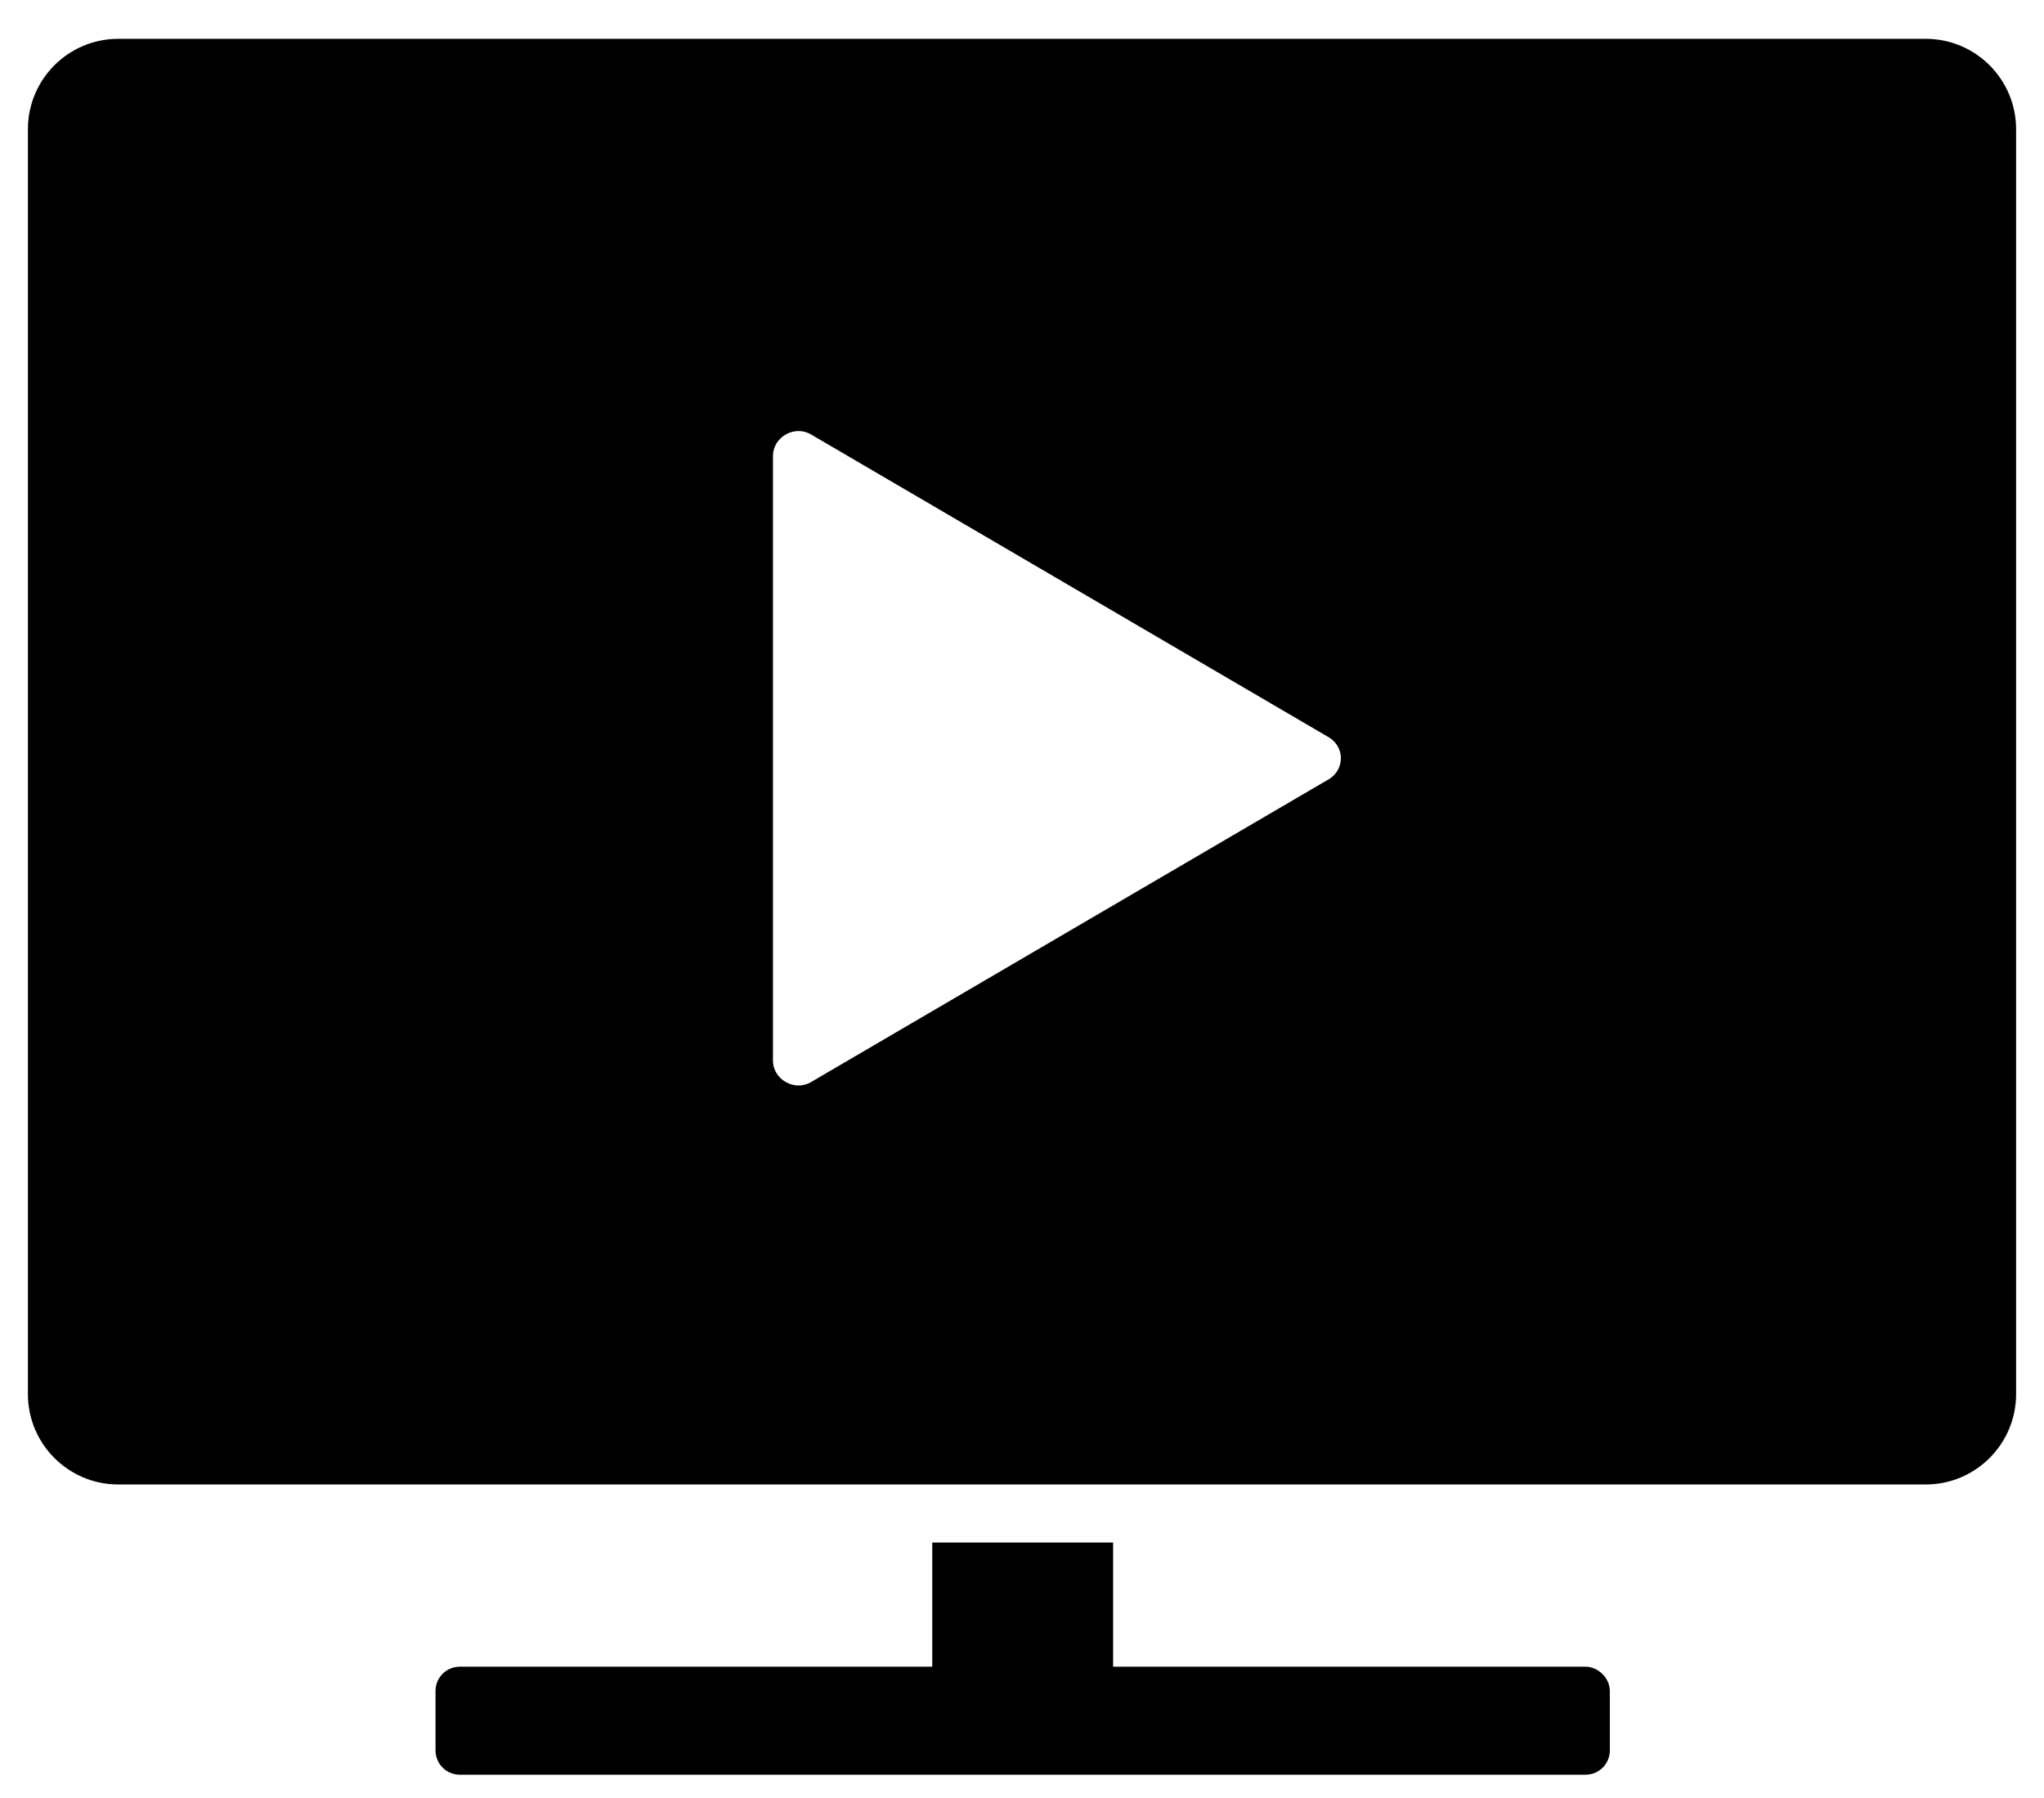
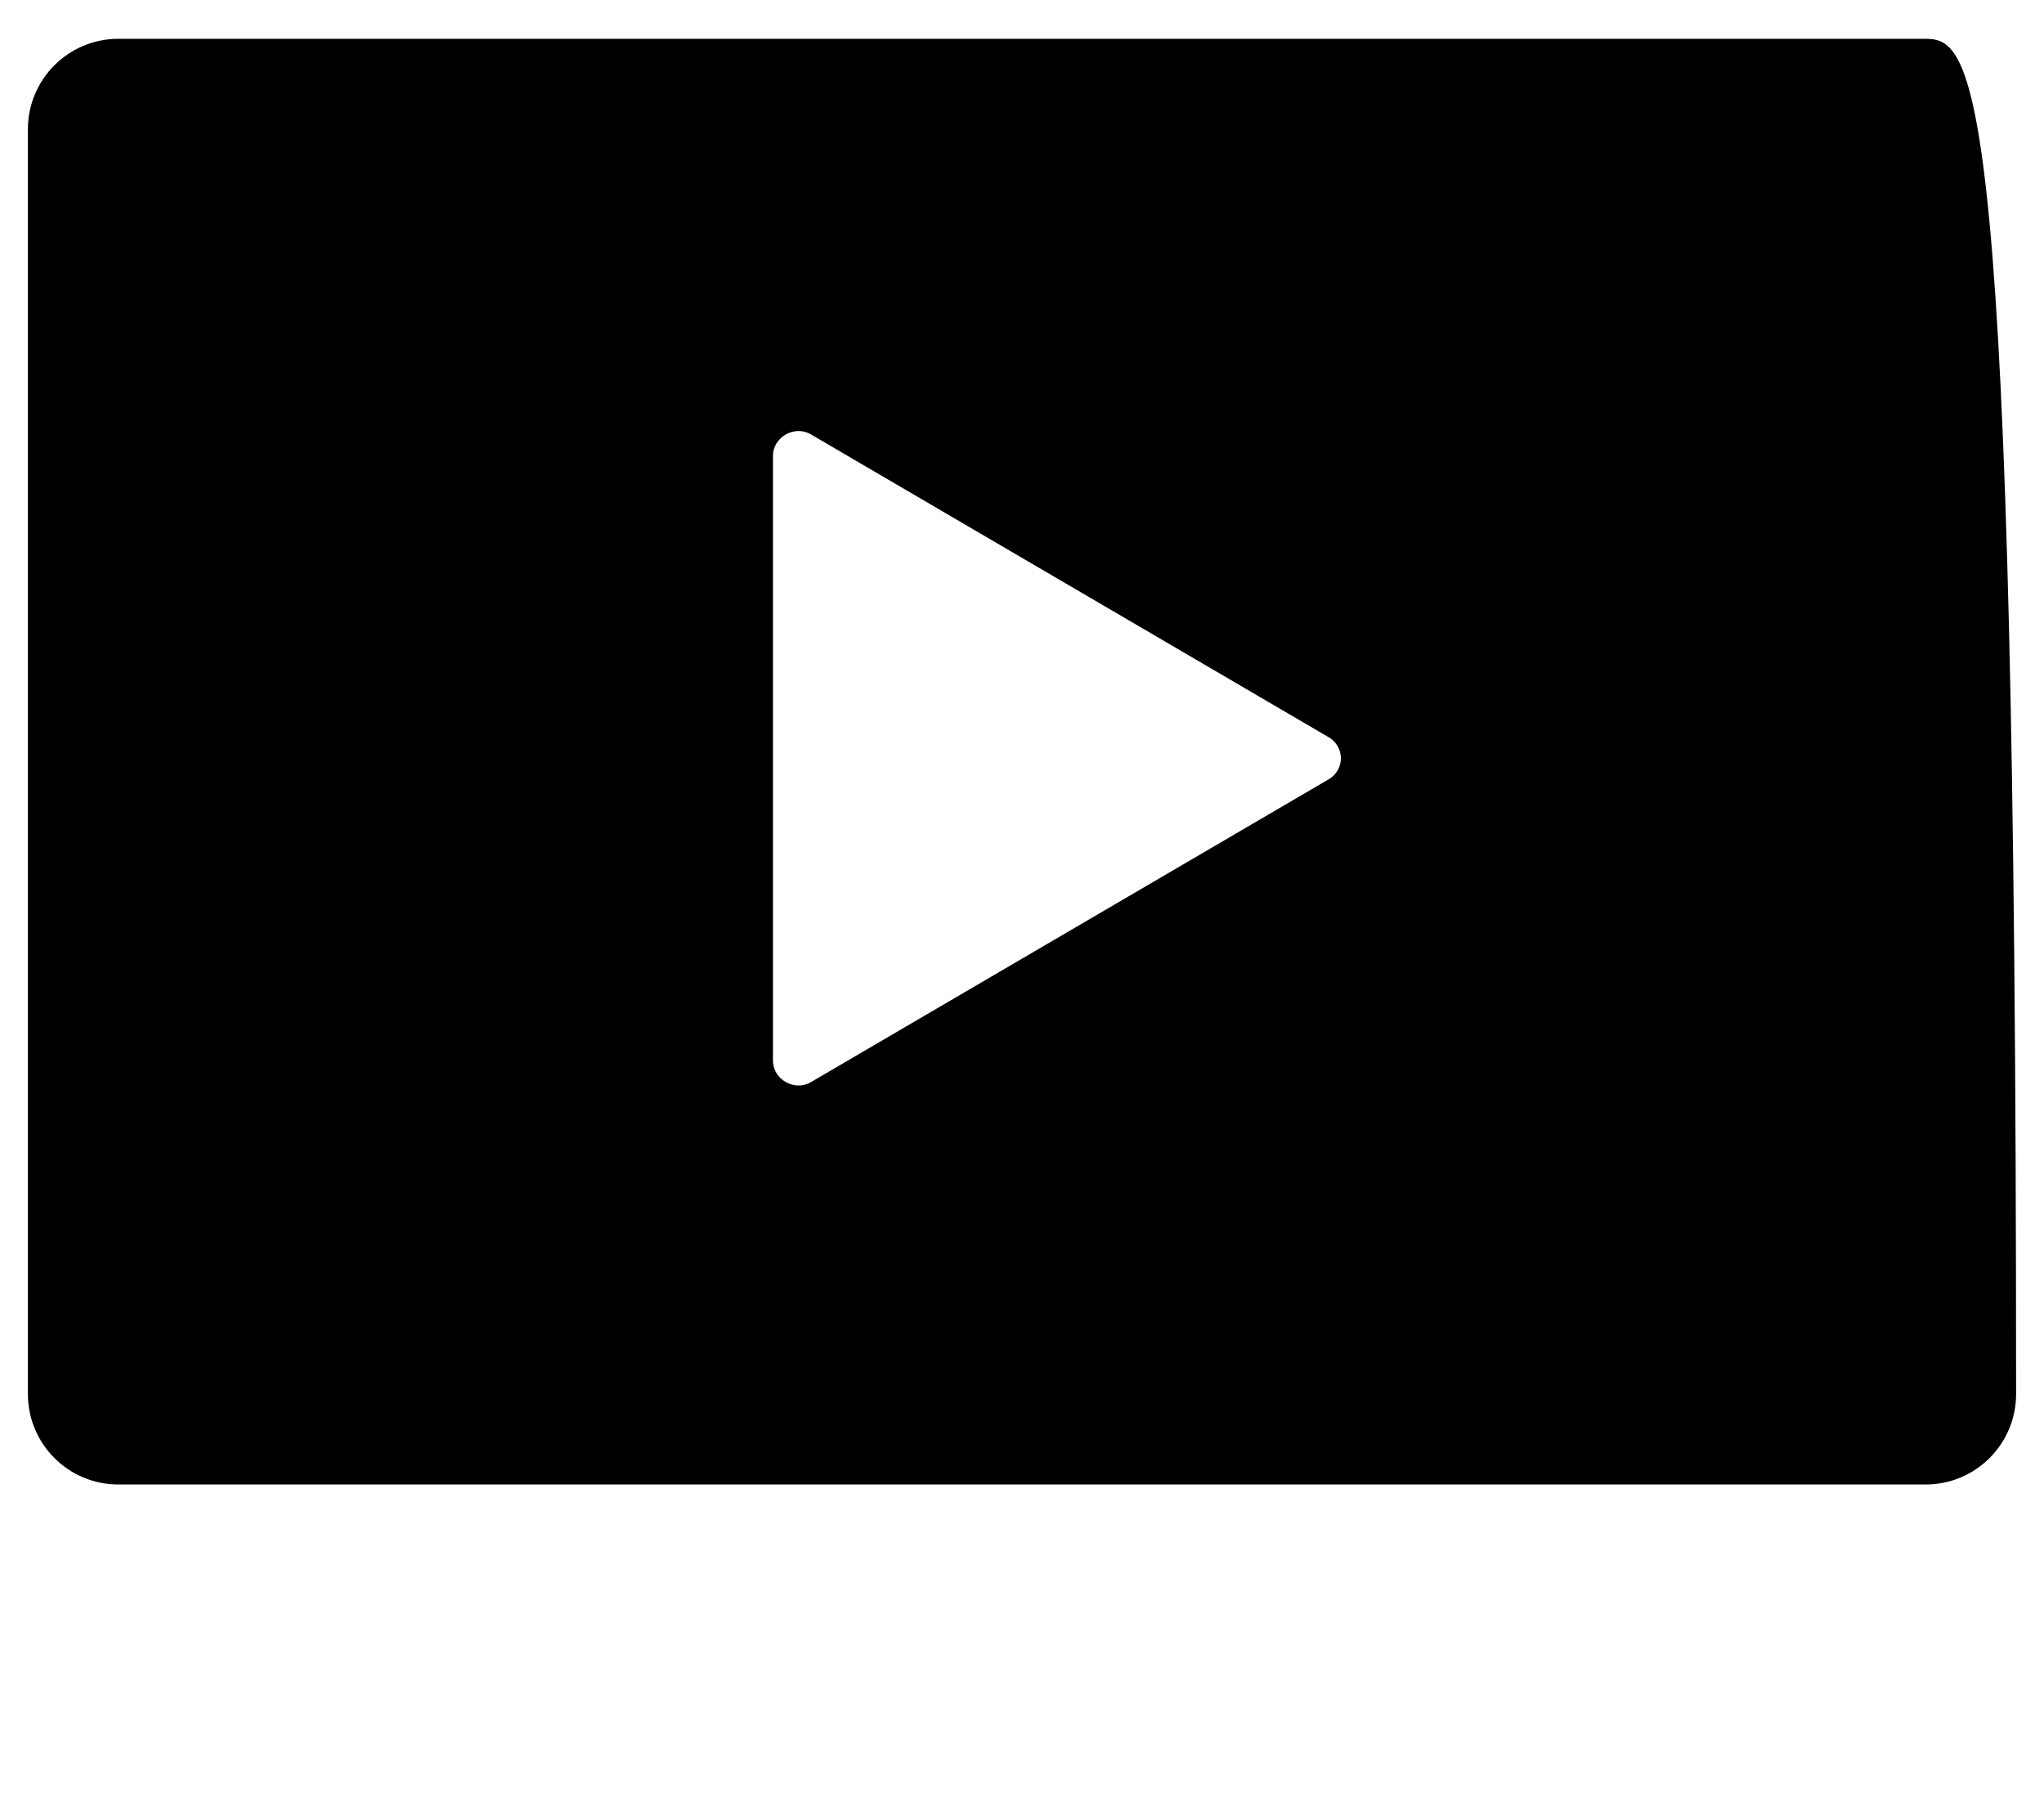
<svg xmlns="http://www.w3.org/2000/svg" xml:space="preserve" style="max-height: 500px" viewBox="58.533 67.125 151.434 133.176" y="0px" x="0px" id="Capa_1" version="1.1" width="151.434" height="133.176">
  <g>
    <g>
      <g>
-         <path d="M201.2,70H67.3c-3.7,0-6.7,3-6.7,6.7v93.7c0,3.7,3,6.7,6.7,6.7h47.3h12.9h13.4H152h49.2c3.7,0,6.7-3,6.7-6.7V76.7&#10;&#09;&#09;&#09;&#09;C207.9,73,204.9,70,201.2,70z M156.9,124.9l-38.3,22.4c-1.2,0.7-2.8-0.2-2.8-1.6v-44.8c0-1.4,1.6-2.3,2.8-1.6l38.3,22.4&#10;&#09;&#09;&#09;&#09;C158.2,122.4,158.2,124.2,156.9,124.9z" />
+         <path d="M201.2,70H67.3c-3.7,0-6.7,3-6.7,6.7v93.7c0,3.7,3,6.7,6.7,6.7h47.3h12.9h13.4H152h49.2c3.7,0,6.7-3,6.7-6.7C207.9,73,204.9,70,201.2,70z M156.9,124.9l-38.3,22.4c-1.2,0.7-2.8-0.2-2.8-1.6v-44.8c0-1.4,1.6-2.3,2.8-1.6l38.3,22.4&#10;&#09;&#09;&#09;&#09;C158.2,122.4,158.2,124.2,156.9,124.9z" />
      </g>
-       <path d="M176,190.6h-35v-9.2h-13.4v9.2h-35c-1,0-1.8,0.8-1.8,1.8v4.4c0,1,0.8,1.8,1.8,1.8H176c1,0,1.8-0.8,1.8-1.8v-4.4&#10;&#09;&#09;&#09;C177.8,191.4,176.9,190.6,176,190.6z" />
    </g>
  </g>
</svg>